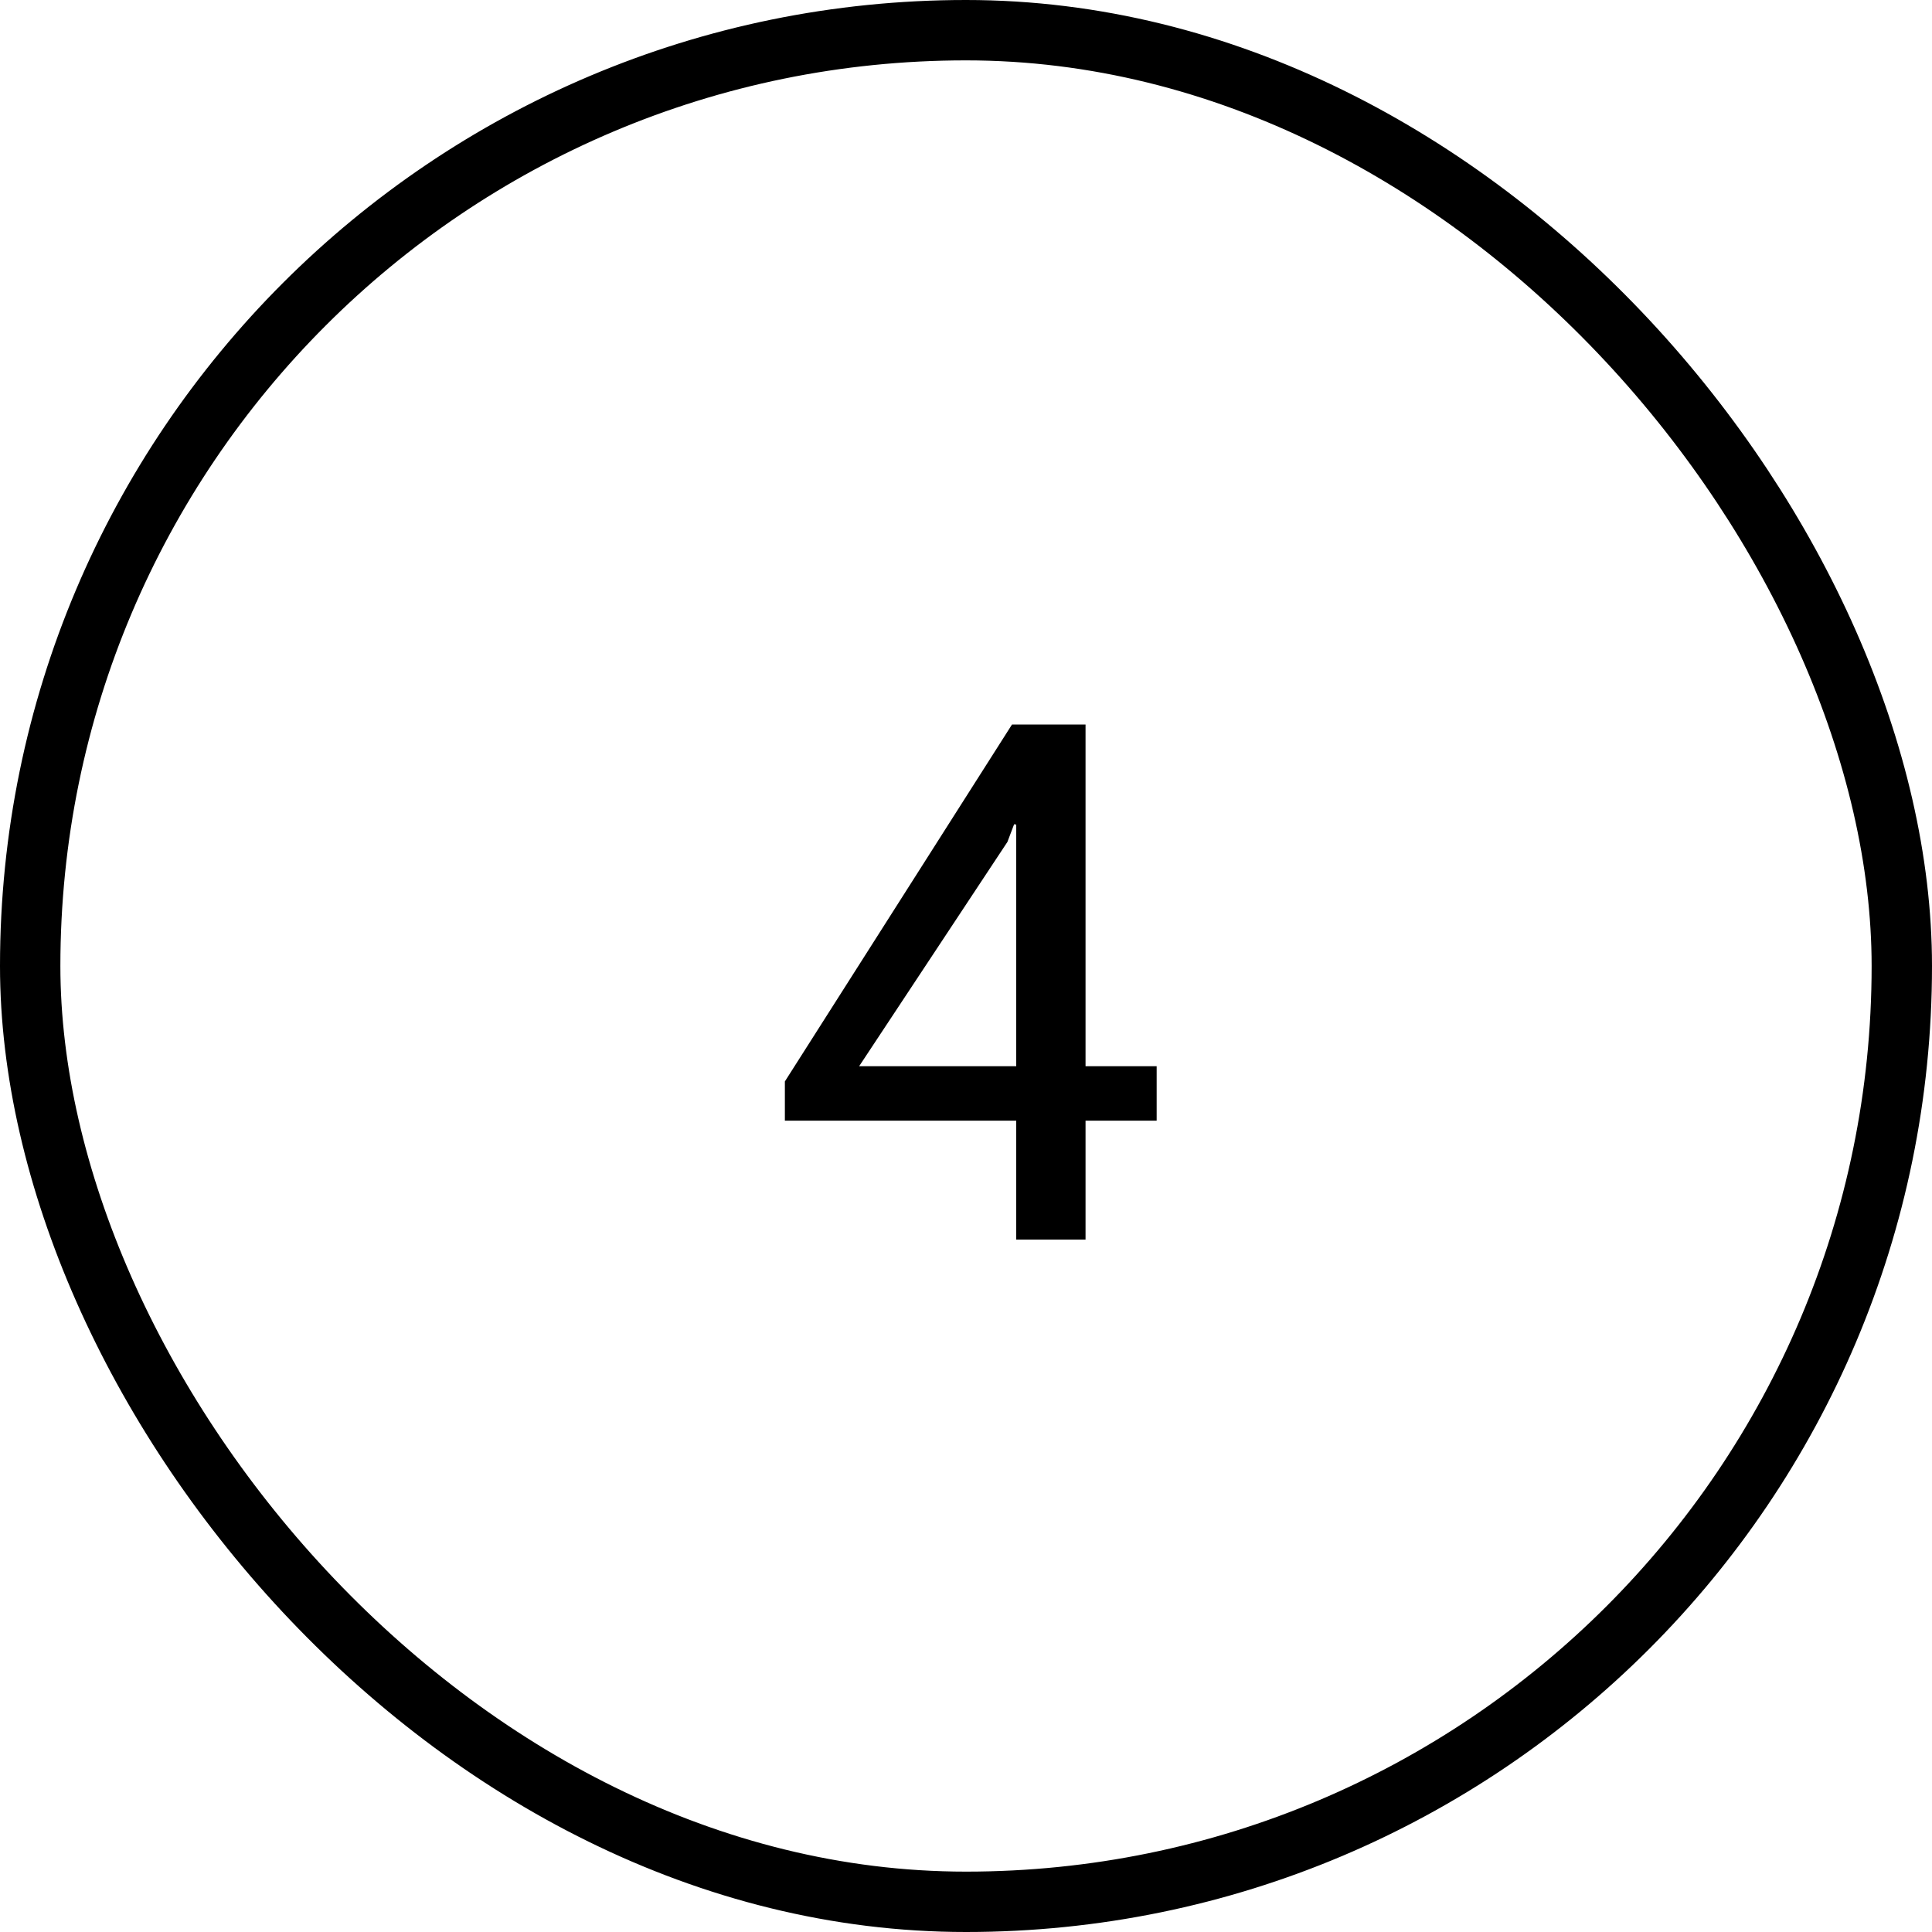
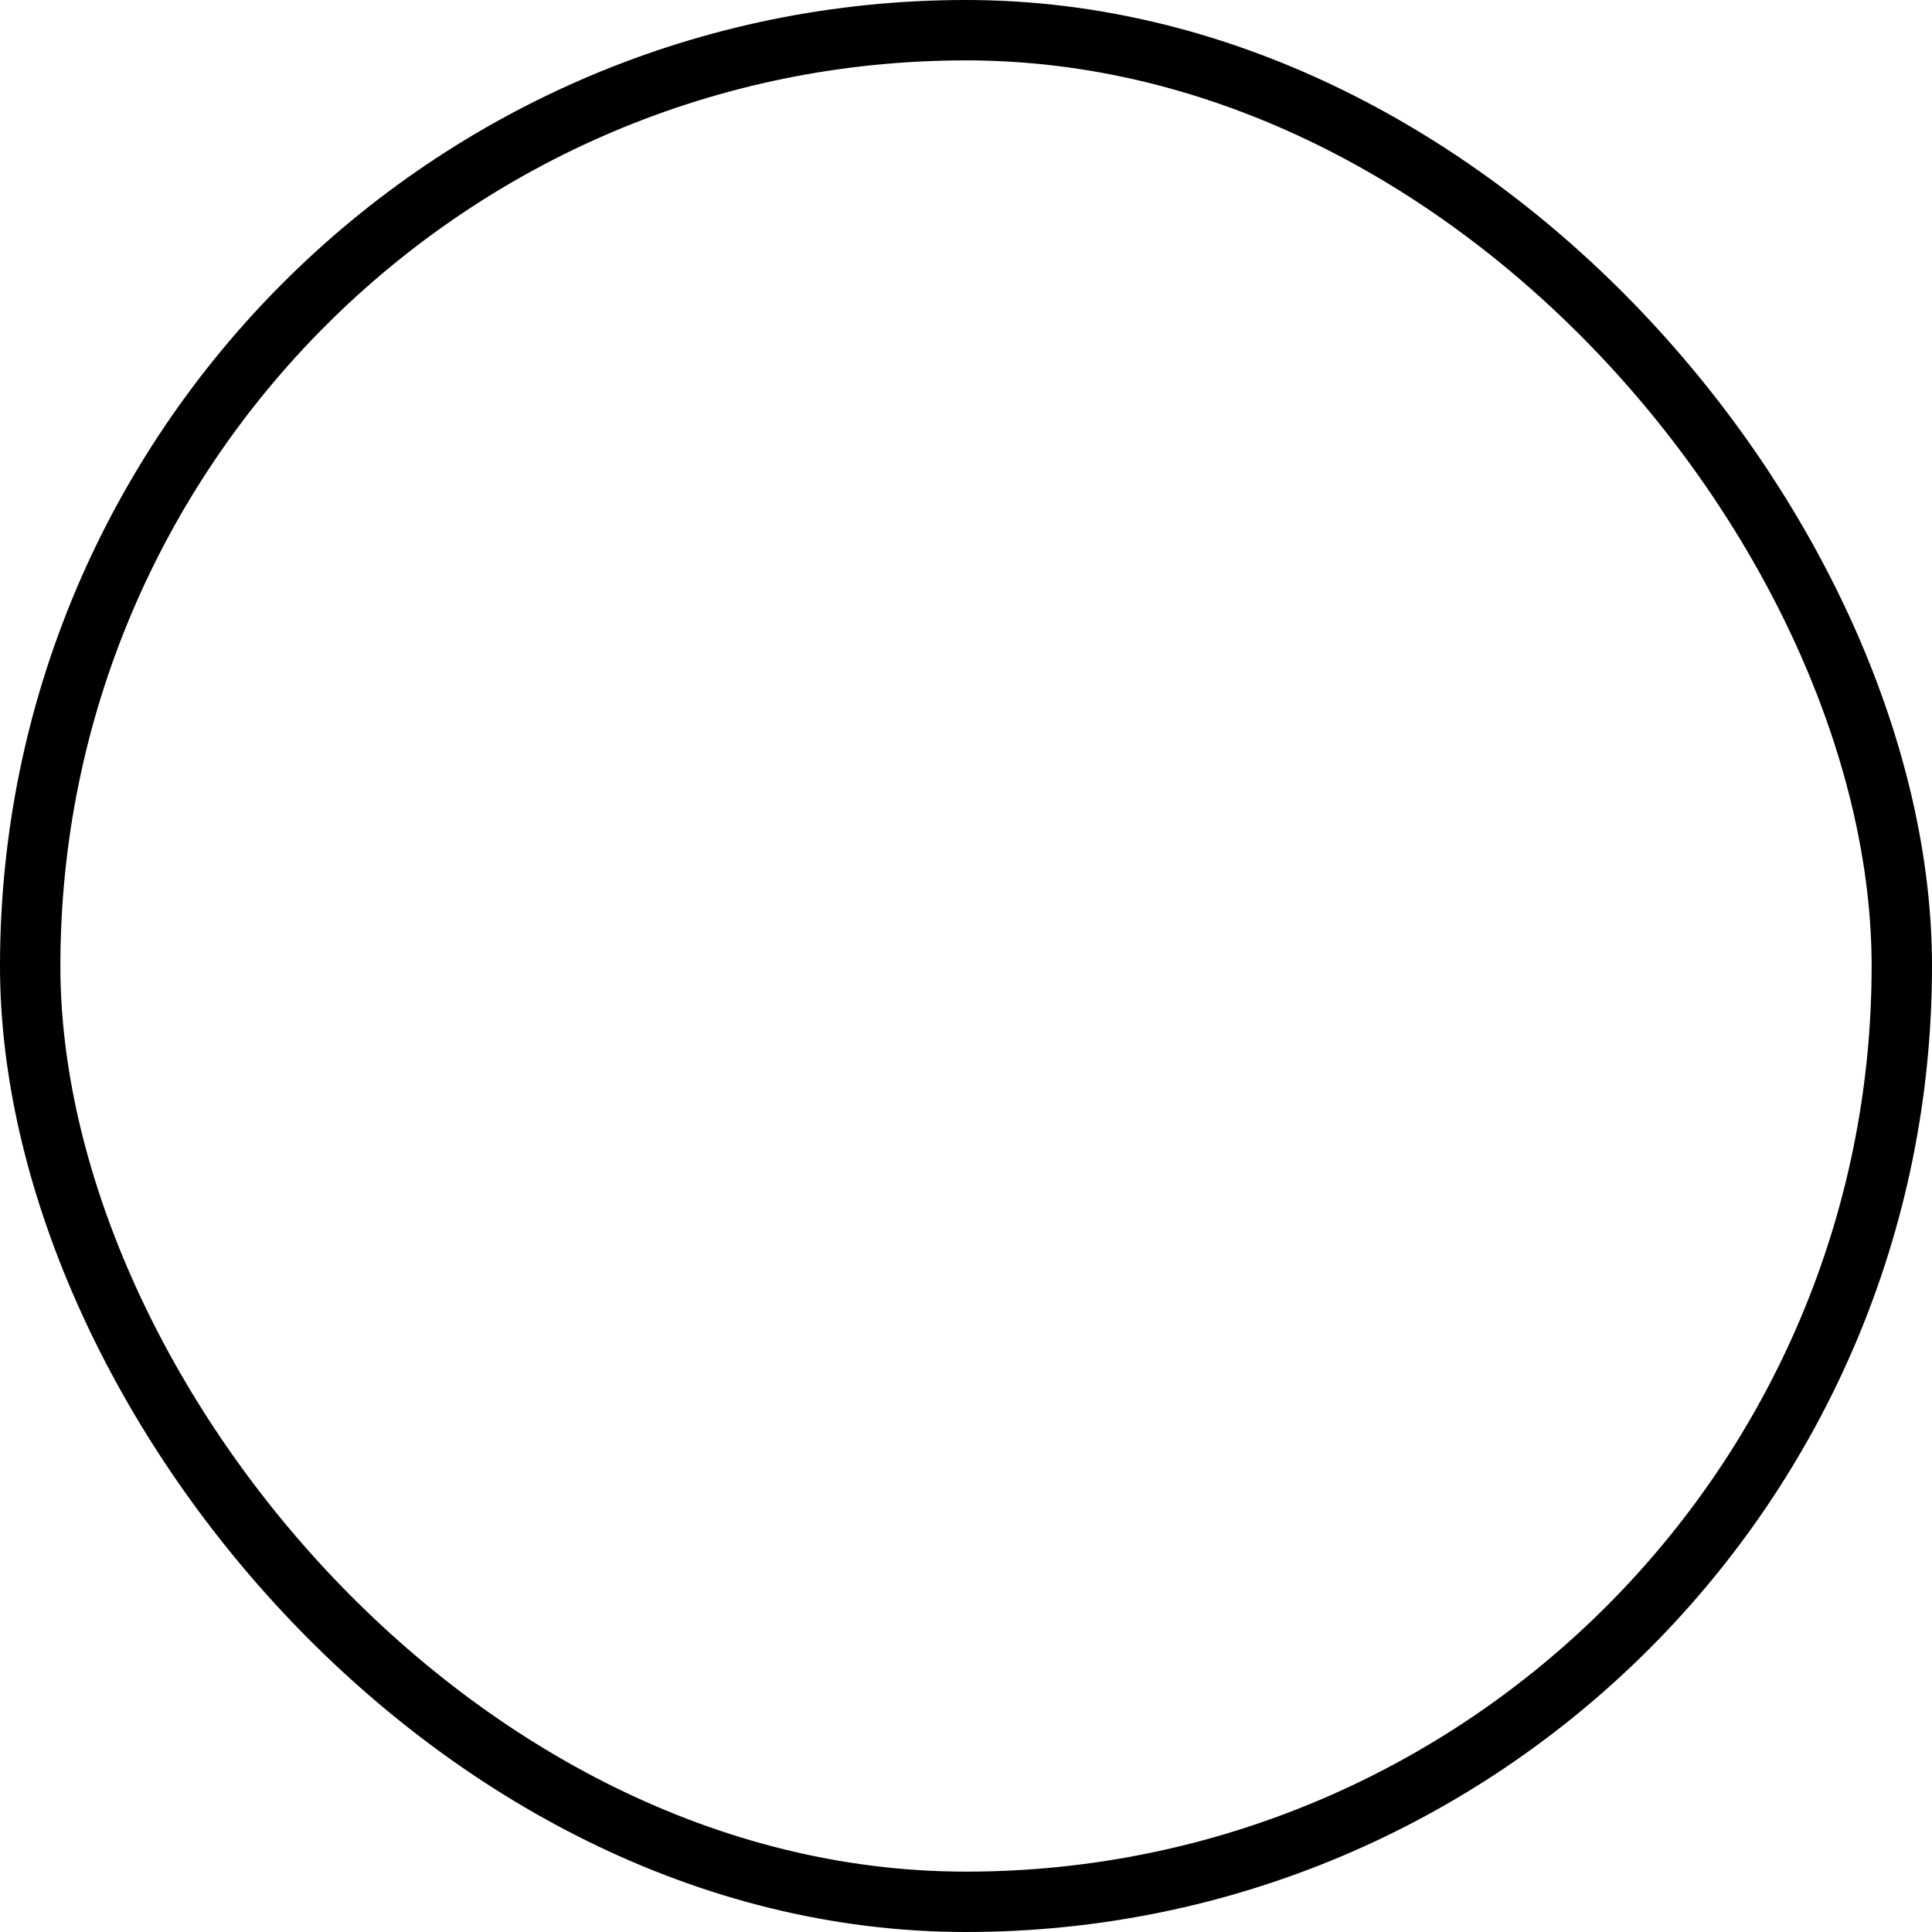
<svg xmlns="http://www.w3.org/2000/svg" width="32px" height="32px" viewBox="0 0 32 32">
  <title>Group 39 Copy 3</title>
  <desc>Created with Sketch.</desc>
  <defs />
  <g id="Desktop" stroke="none" stroke-width="1" fill="none" fill-rule="evenodd">
    <g id="Proceso-de-pedido" transform="translate(-580, -1414)">
      <g id="Group-39-Copy-3" transform="translate(580, 1414)">
-         <path d="M17.98,17.66 L19.158,17.66 L19.158,18.562 L17.98,18.562 L17.98,20.531 L16.832,20.531 L16.832,18.562 L13,18.562 L13,17.912 L16.762,12 L17.98,12 L17.98,17.66 Z M14.23,17.66 L16.832,17.66 L16.832,13.658 L16.797,13.652 L16.686,13.945 L14.23,17.66 Z" id="4" fill="#000000" />
        <rect id="Rectangle-8" stroke="#000000" x="0.5" y="0.5" width="31" height="31" rx="15.5" />
      </g>
    </g>
  </g>
</svg>